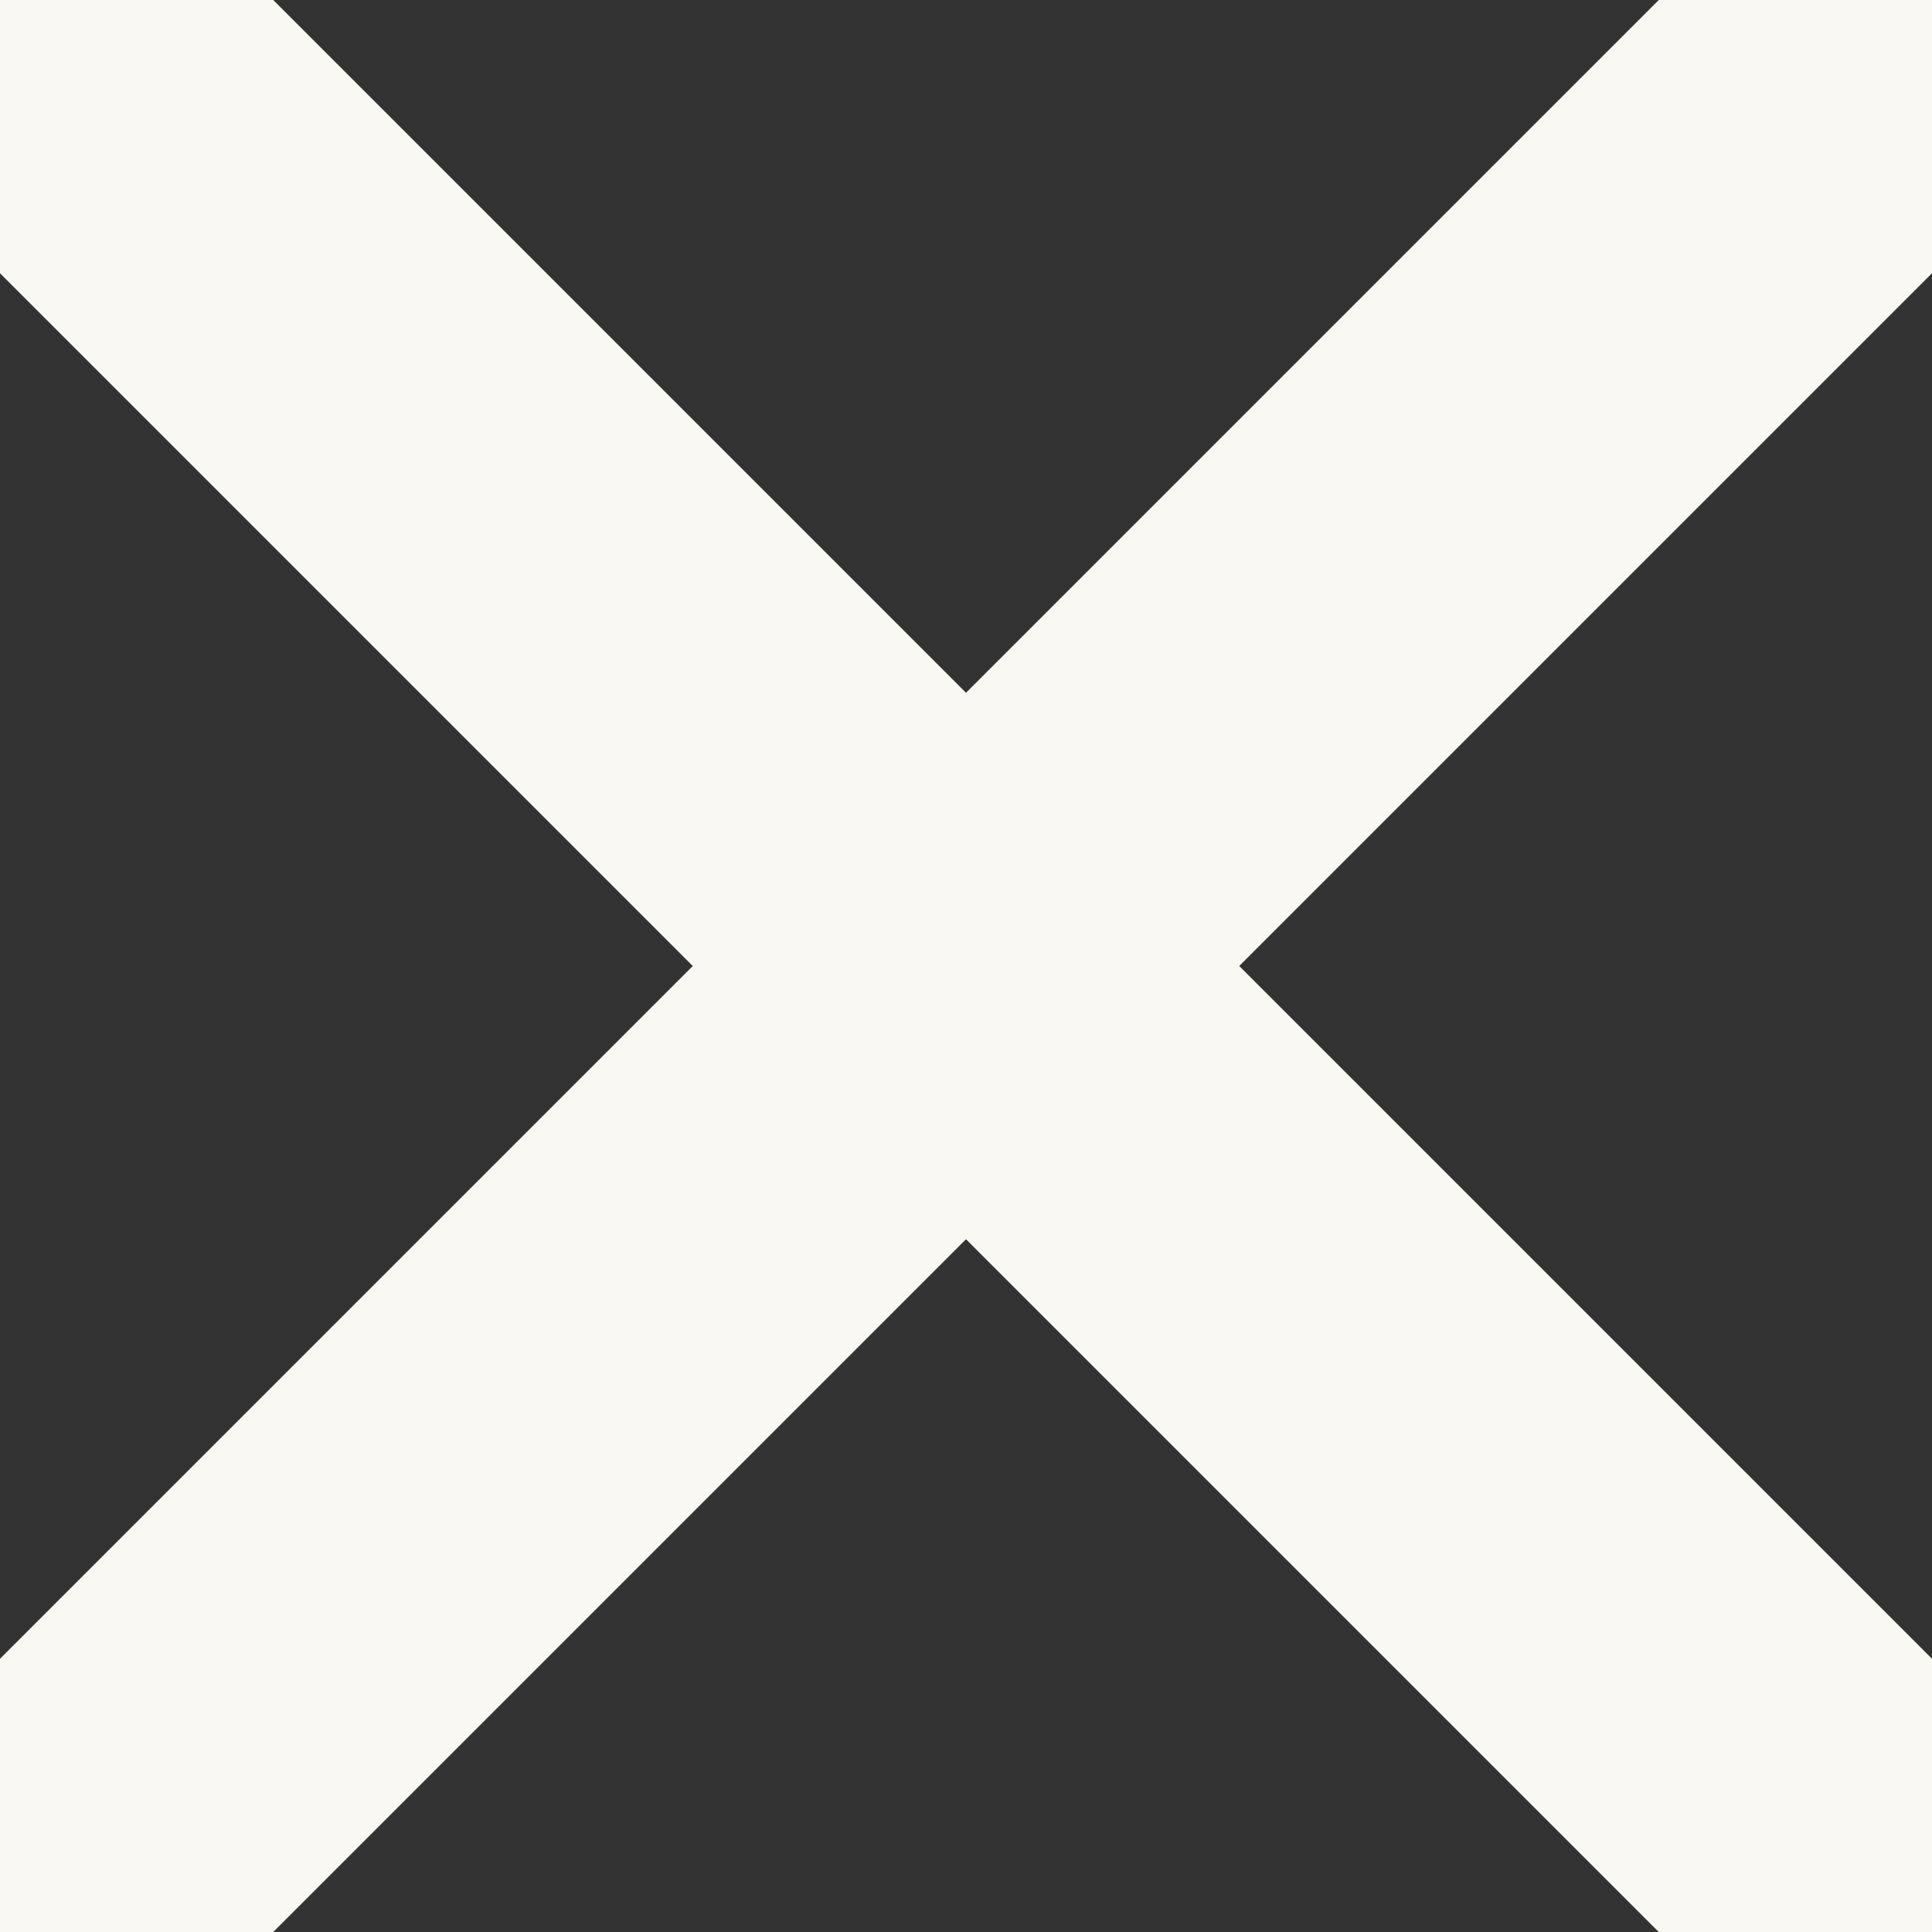
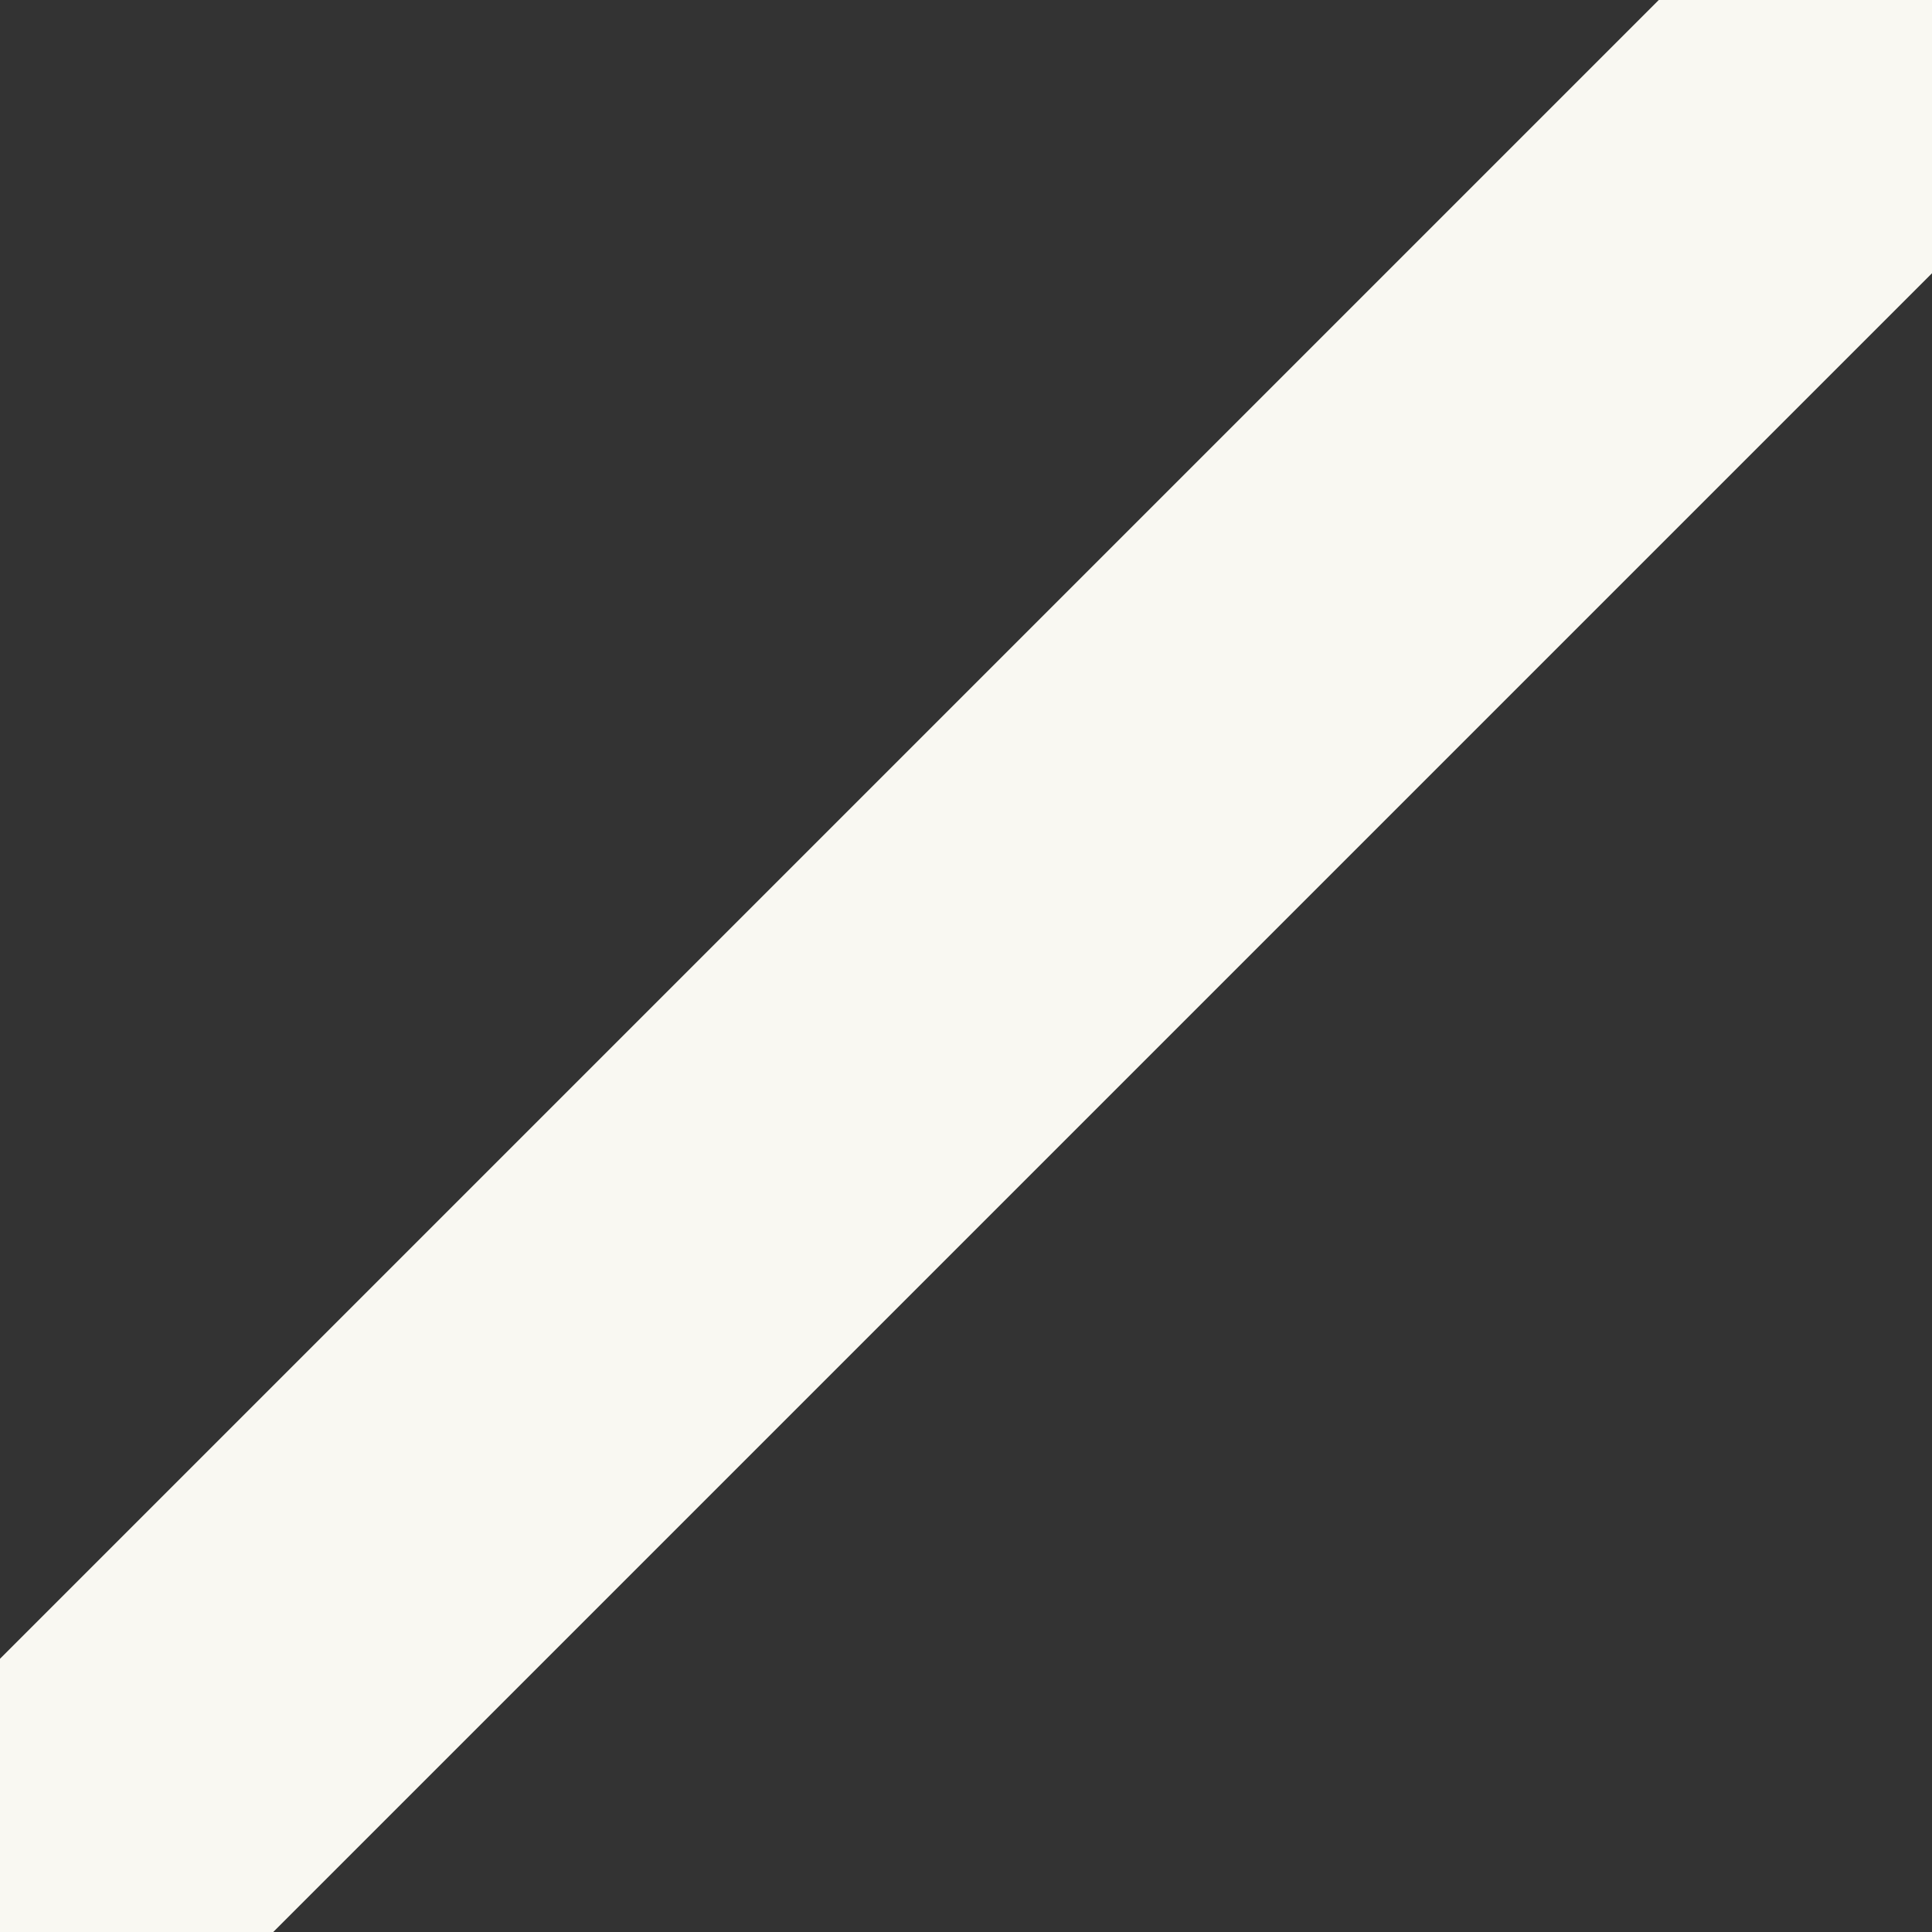
<svg xmlns="http://www.w3.org/2000/svg" width="15" height="15" viewBox="0 0 15 15" fill="none">
  <rect x="0" y="0" width="15" height="15" fill="#333333" stroke="none" />
-   <path d="M0 0L15 15M0 15L15 0" stroke="#F9F8F2" stroke-width="3" stroke-linecap="round" />
+   <path d="M0 0M0 15L15 0" stroke="#F9F8F2" stroke-width="3" stroke-linecap="round" />
</svg>